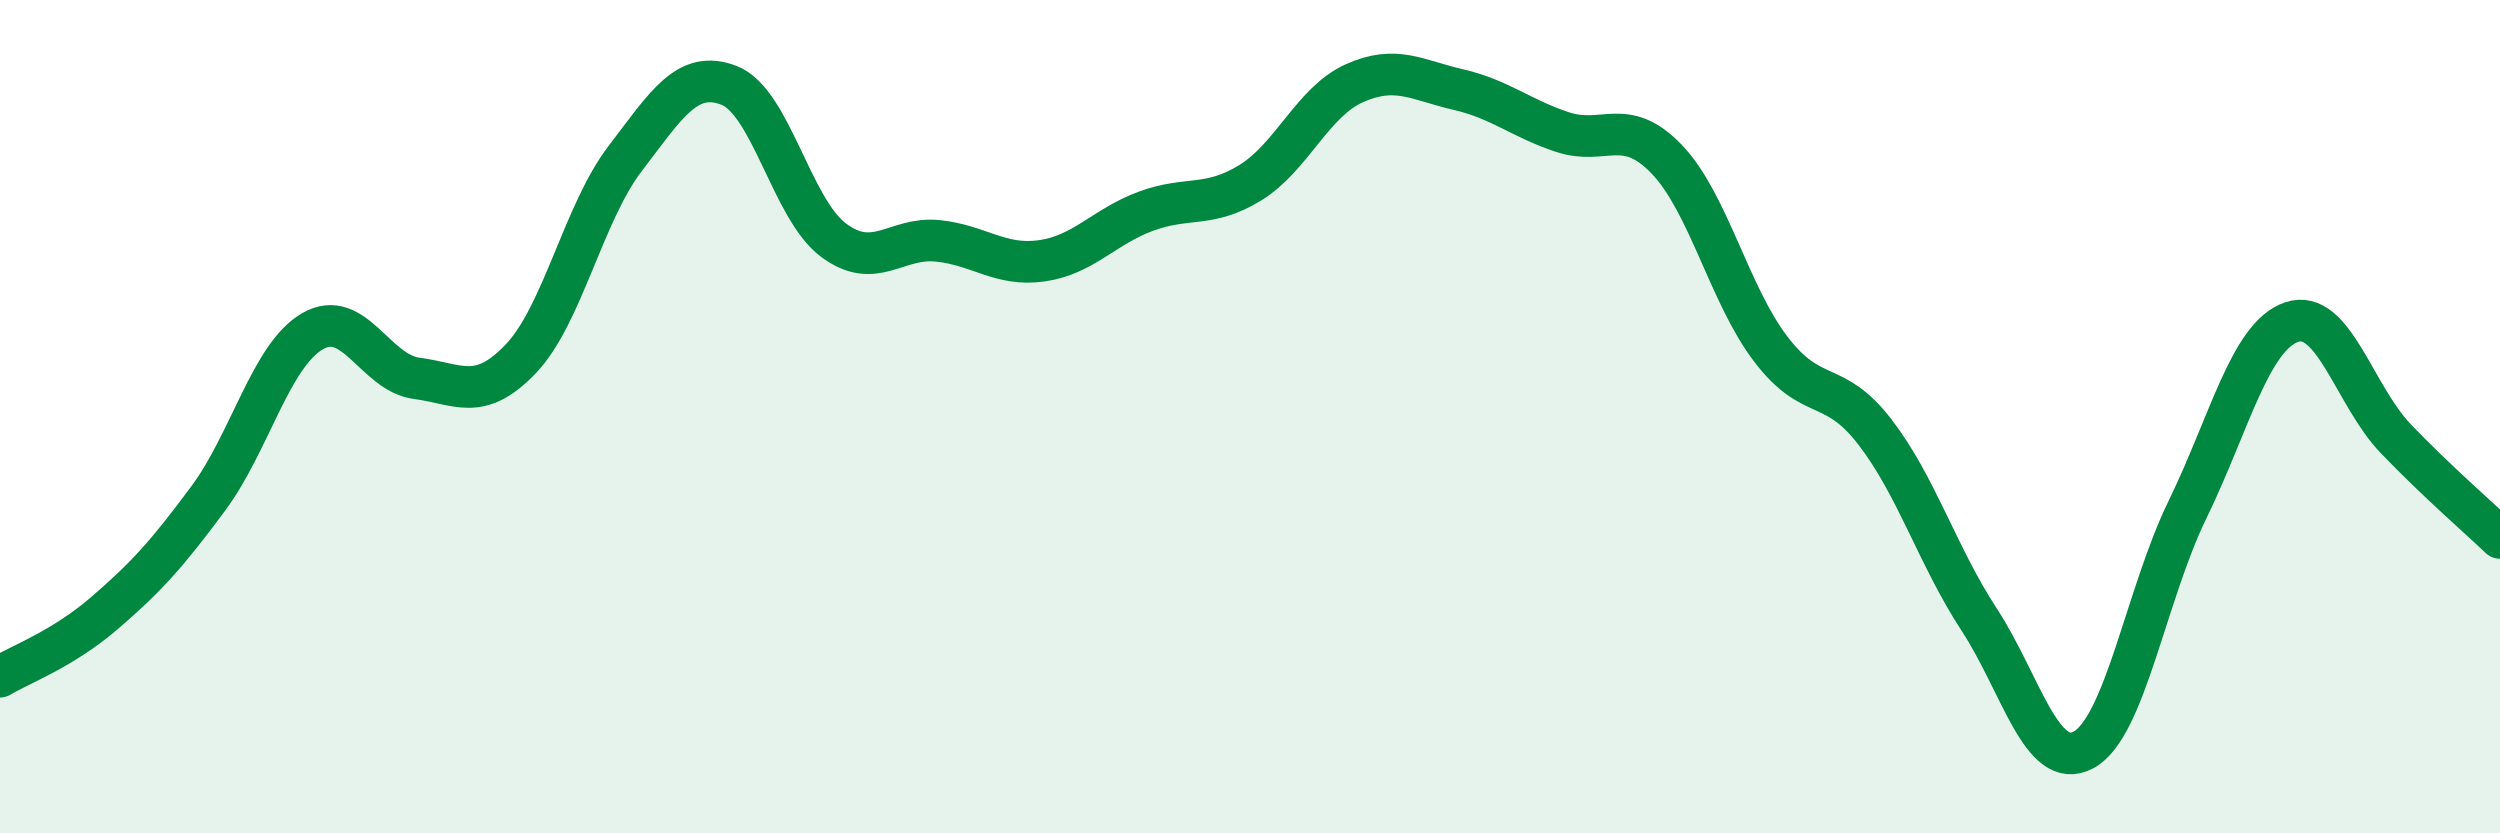
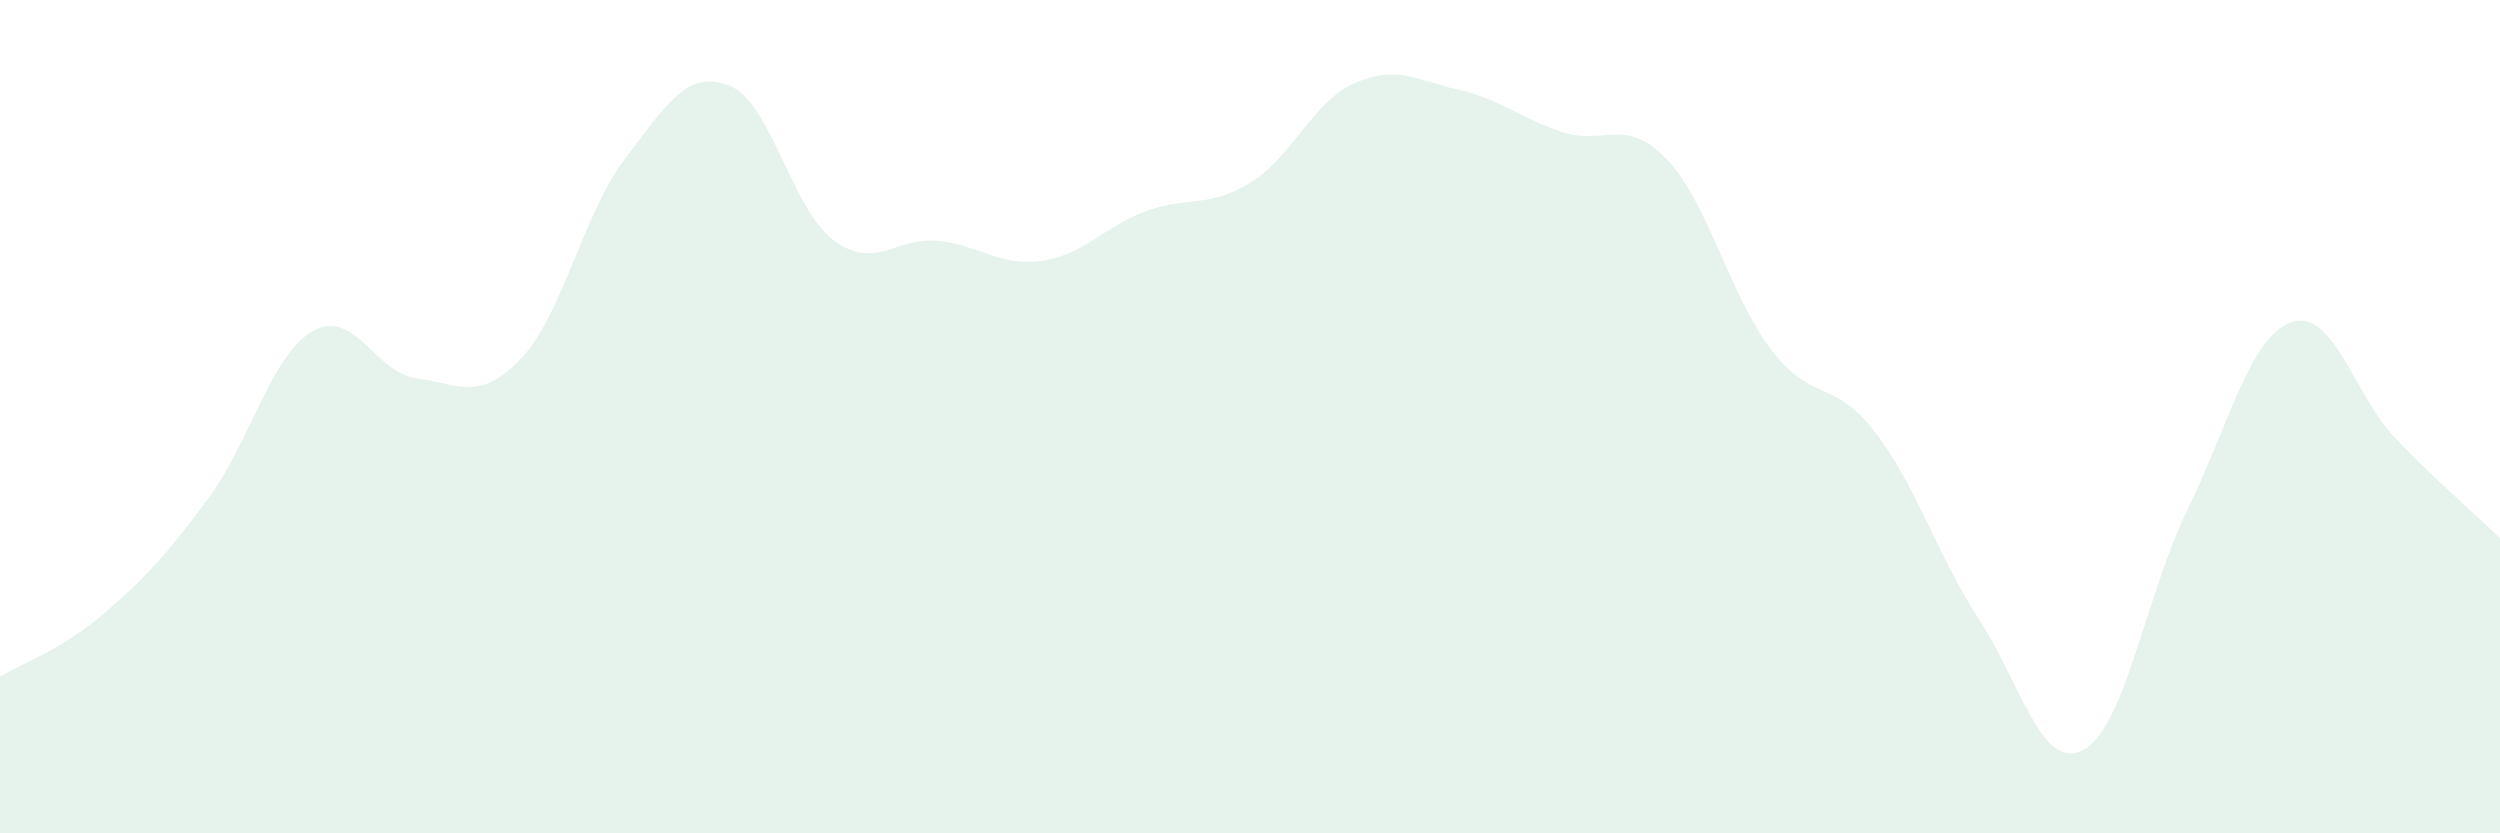
<svg xmlns="http://www.w3.org/2000/svg" width="60" height="20" viewBox="0 0 60 20">
  <path d="M 0,16.24 C 0.5,15.94 1.5,15.58 2.5,14.72 C 3.5,13.86 4,13.31 5,11.96 C 6,10.61 6.5,8.53 7.5,7.95 C 8.5,7.37 9,8.95 10,9.08 C 11,9.21 11.5,9.66 12.5,8.61 C 13.5,7.56 14,5.12 15,3.81 C 16,2.5 16.5,1.66 17.5,2.05 C 18.5,2.44 19,5.01 20,5.76 C 21,6.51 21.5,5.68 22.5,5.78 C 23.5,5.88 24,6.4 25,6.26 C 26,6.12 26.5,5.44 27.5,5.07 C 28.5,4.7 29,5 30,4.39 C 31,3.78 31.5,2.45 32.5,2 C 33.5,1.55 34,1.92 35,2.15 C 36,2.38 36.5,2.84 37.5,3.17 C 38.5,3.5 39,2.78 40,3.82 C 41,4.86 41.5,7.07 42.5,8.38 C 43.5,9.69 44,9.07 45,10.37 C 46,11.67 46.5,13.34 47.5,14.87 C 48.5,16.4 49,18.53 50,18 C 51,17.47 51.5,14.28 52.5,12.23 C 53.5,10.18 54,8.07 55,7.73 C 56,7.39 56.5,9.49 57.5,10.53 C 58.5,11.57 59.5,12.43 60,12.91L60 20L0 20Z" fill="#008740" opacity="0.1" stroke-linecap="round" stroke-linejoin="round" />
-   <path d="M 0,16.24 C 0.5,15.94 1.5,15.58 2.5,14.72 C 3.5,13.86 4,13.31 5,11.96 C 6,10.61 6.5,8.53 7.5,7.95 C 8.5,7.37 9,8.95 10,9.08 C 11,9.21 11.5,9.66 12.5,8.61 C 13.5,7.56 14,5.12 15,3.81 C 16,2.5 16.5,1.66 17.5,2.05 C 18.5,2.44 19,5.01 20,5.76 C 21,6.51 21.5,5.68 22.5,5.78 C 23.5,5.88 24,6.4 25,6.26 C 26,6.12 26.5,5.44 27.5,5.07 C 28.5,4.7 29,5 30,4.39 C 31,3.78 31.5,2.45 32.5,2 C 33.5,1.55 34,1.92 35,2.15 C 36,2.38 36.5,2.84 37.5,3.17 C 38.5,3.5 39,2.78 40,3.82 C 41,4.86 41.5,7.07 42.5,8.38 C 43.5,9.69 44,9.07 45,10.37 C 46,11.67 46.5,13.34 47.5,14.87 C 48.5,16.4 49,18.53 50,18 C 51,17.47 51.5,14.28 52.5,12.23 C 53.5,10.18 54,8.07 55,7.73 C 56,7.39 56.5,9.49 57.5,10.53 C 58.5,11.57 59.5,12.43 60,12.91" stroke="#008740" stroke-width="1" fill="none" stroke-linecap="round" stroke-linejoin="round" />
</svg>